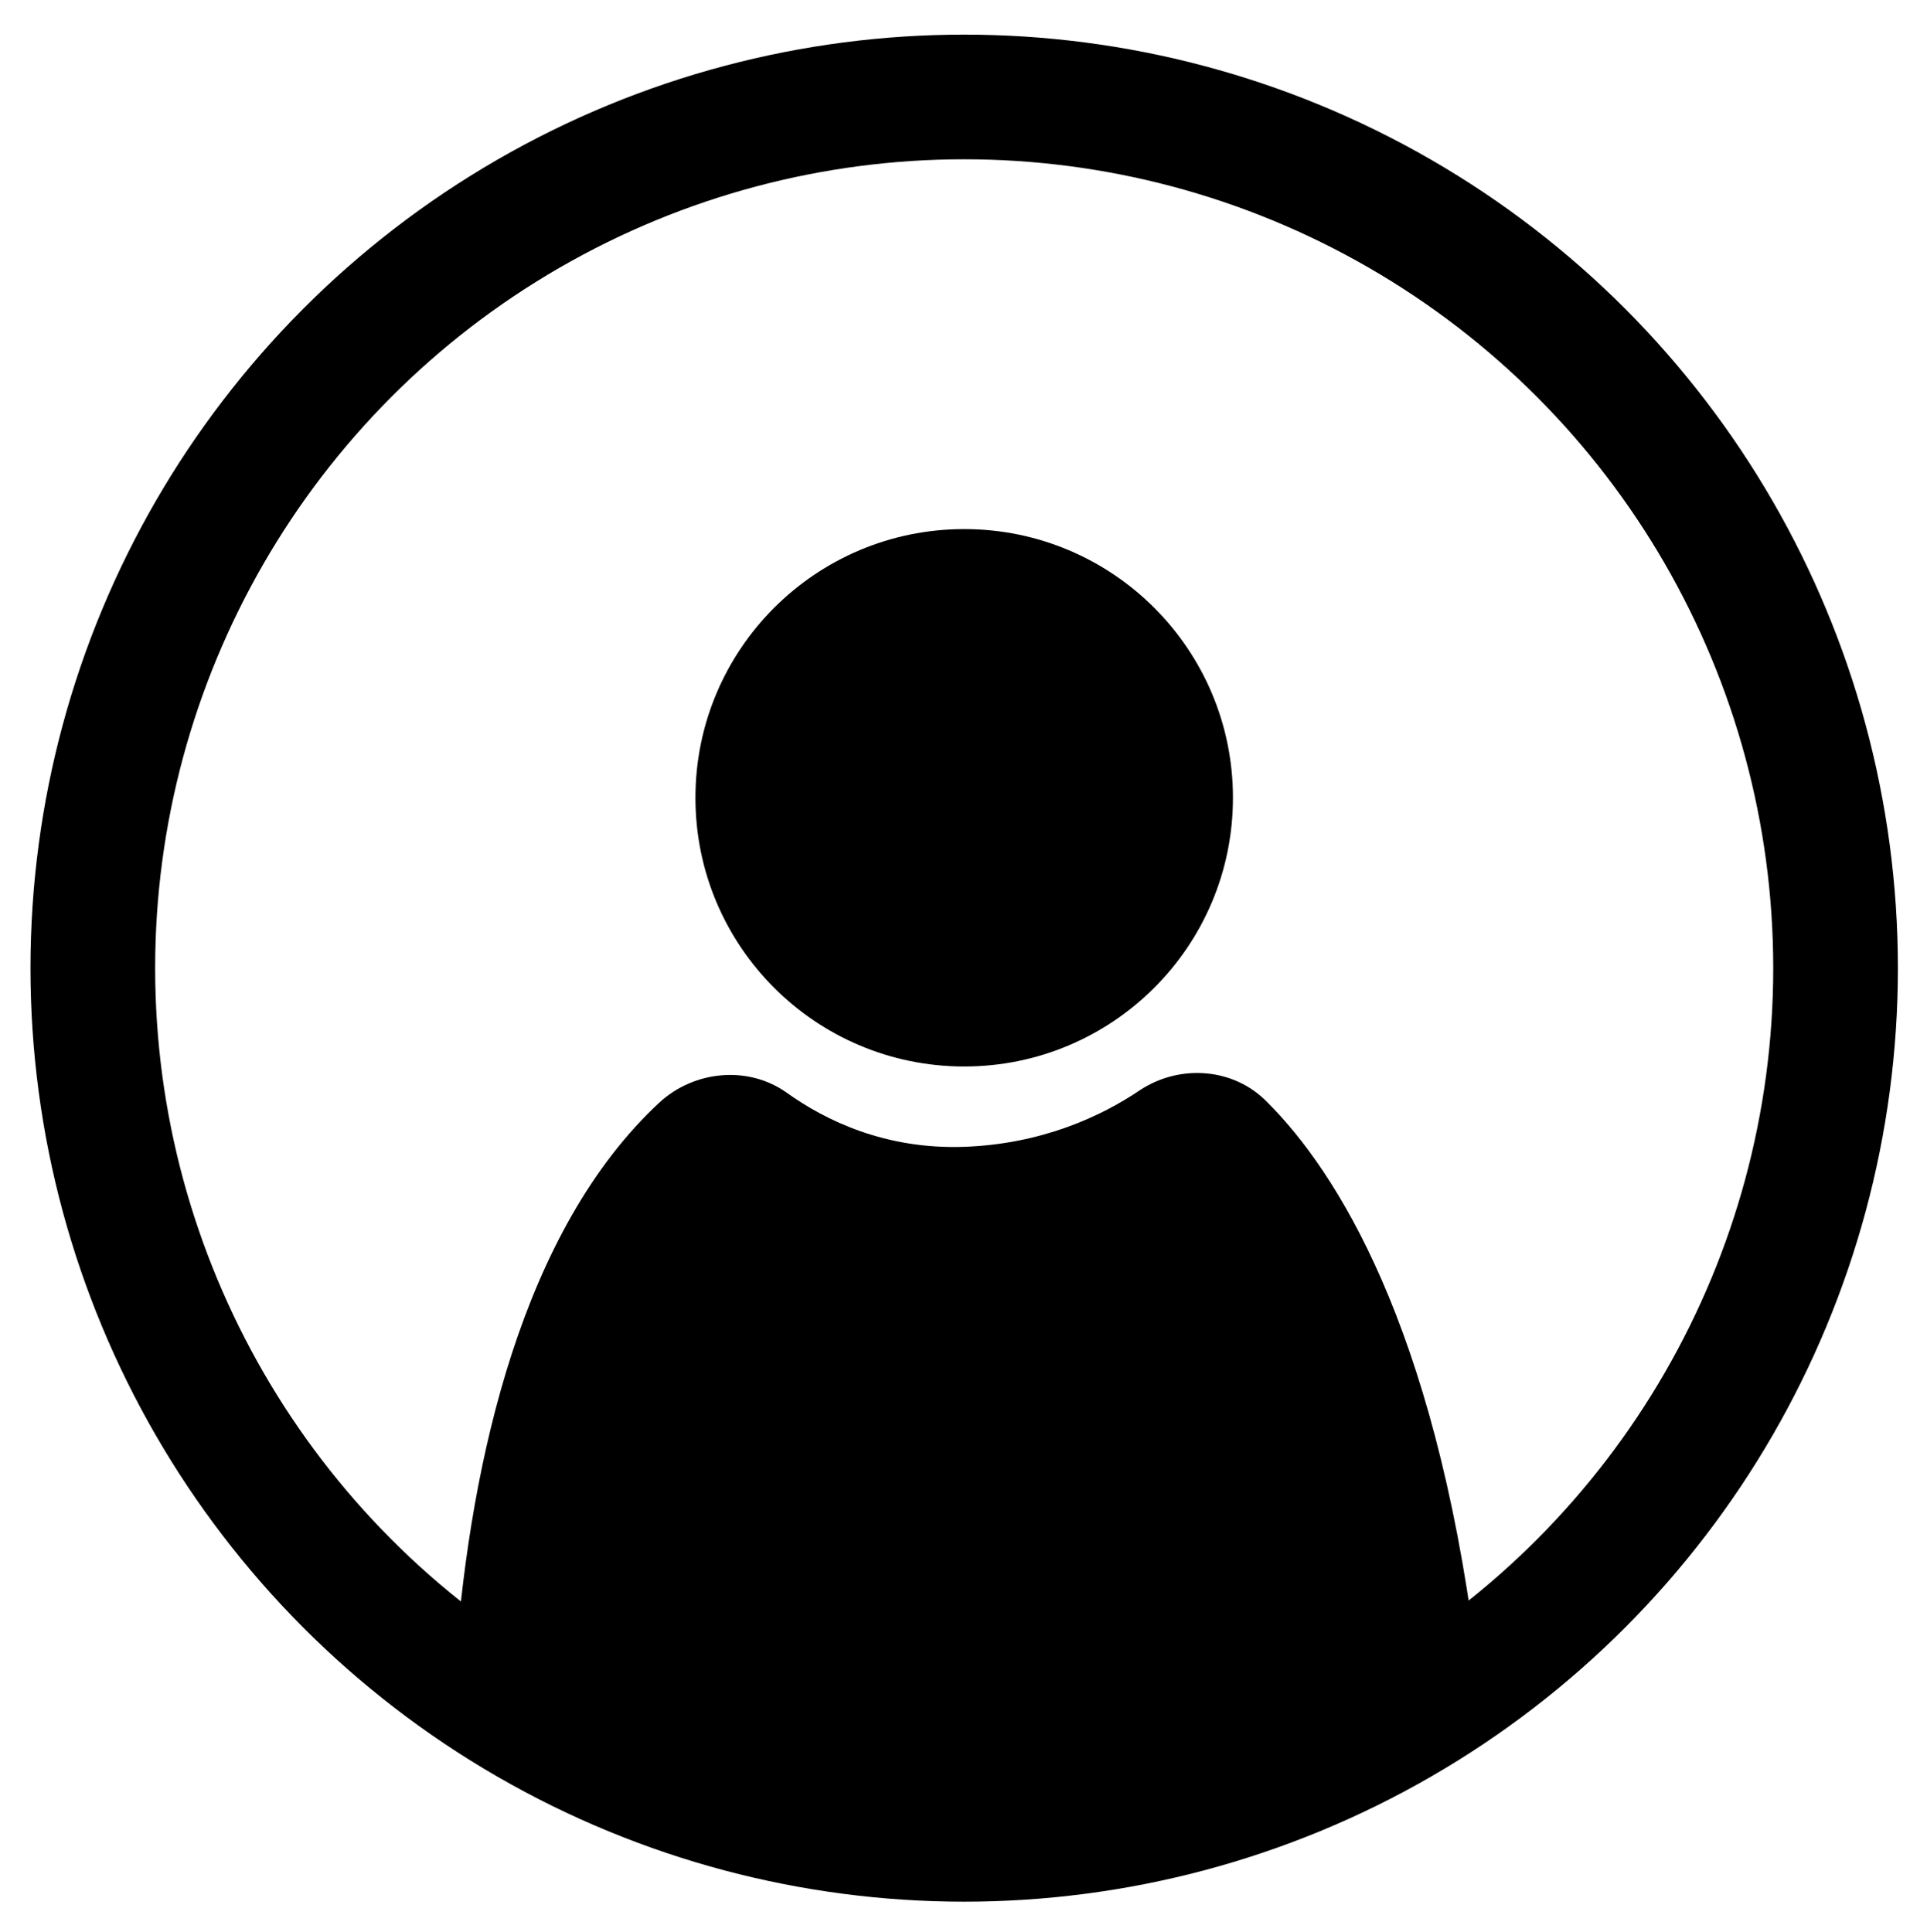
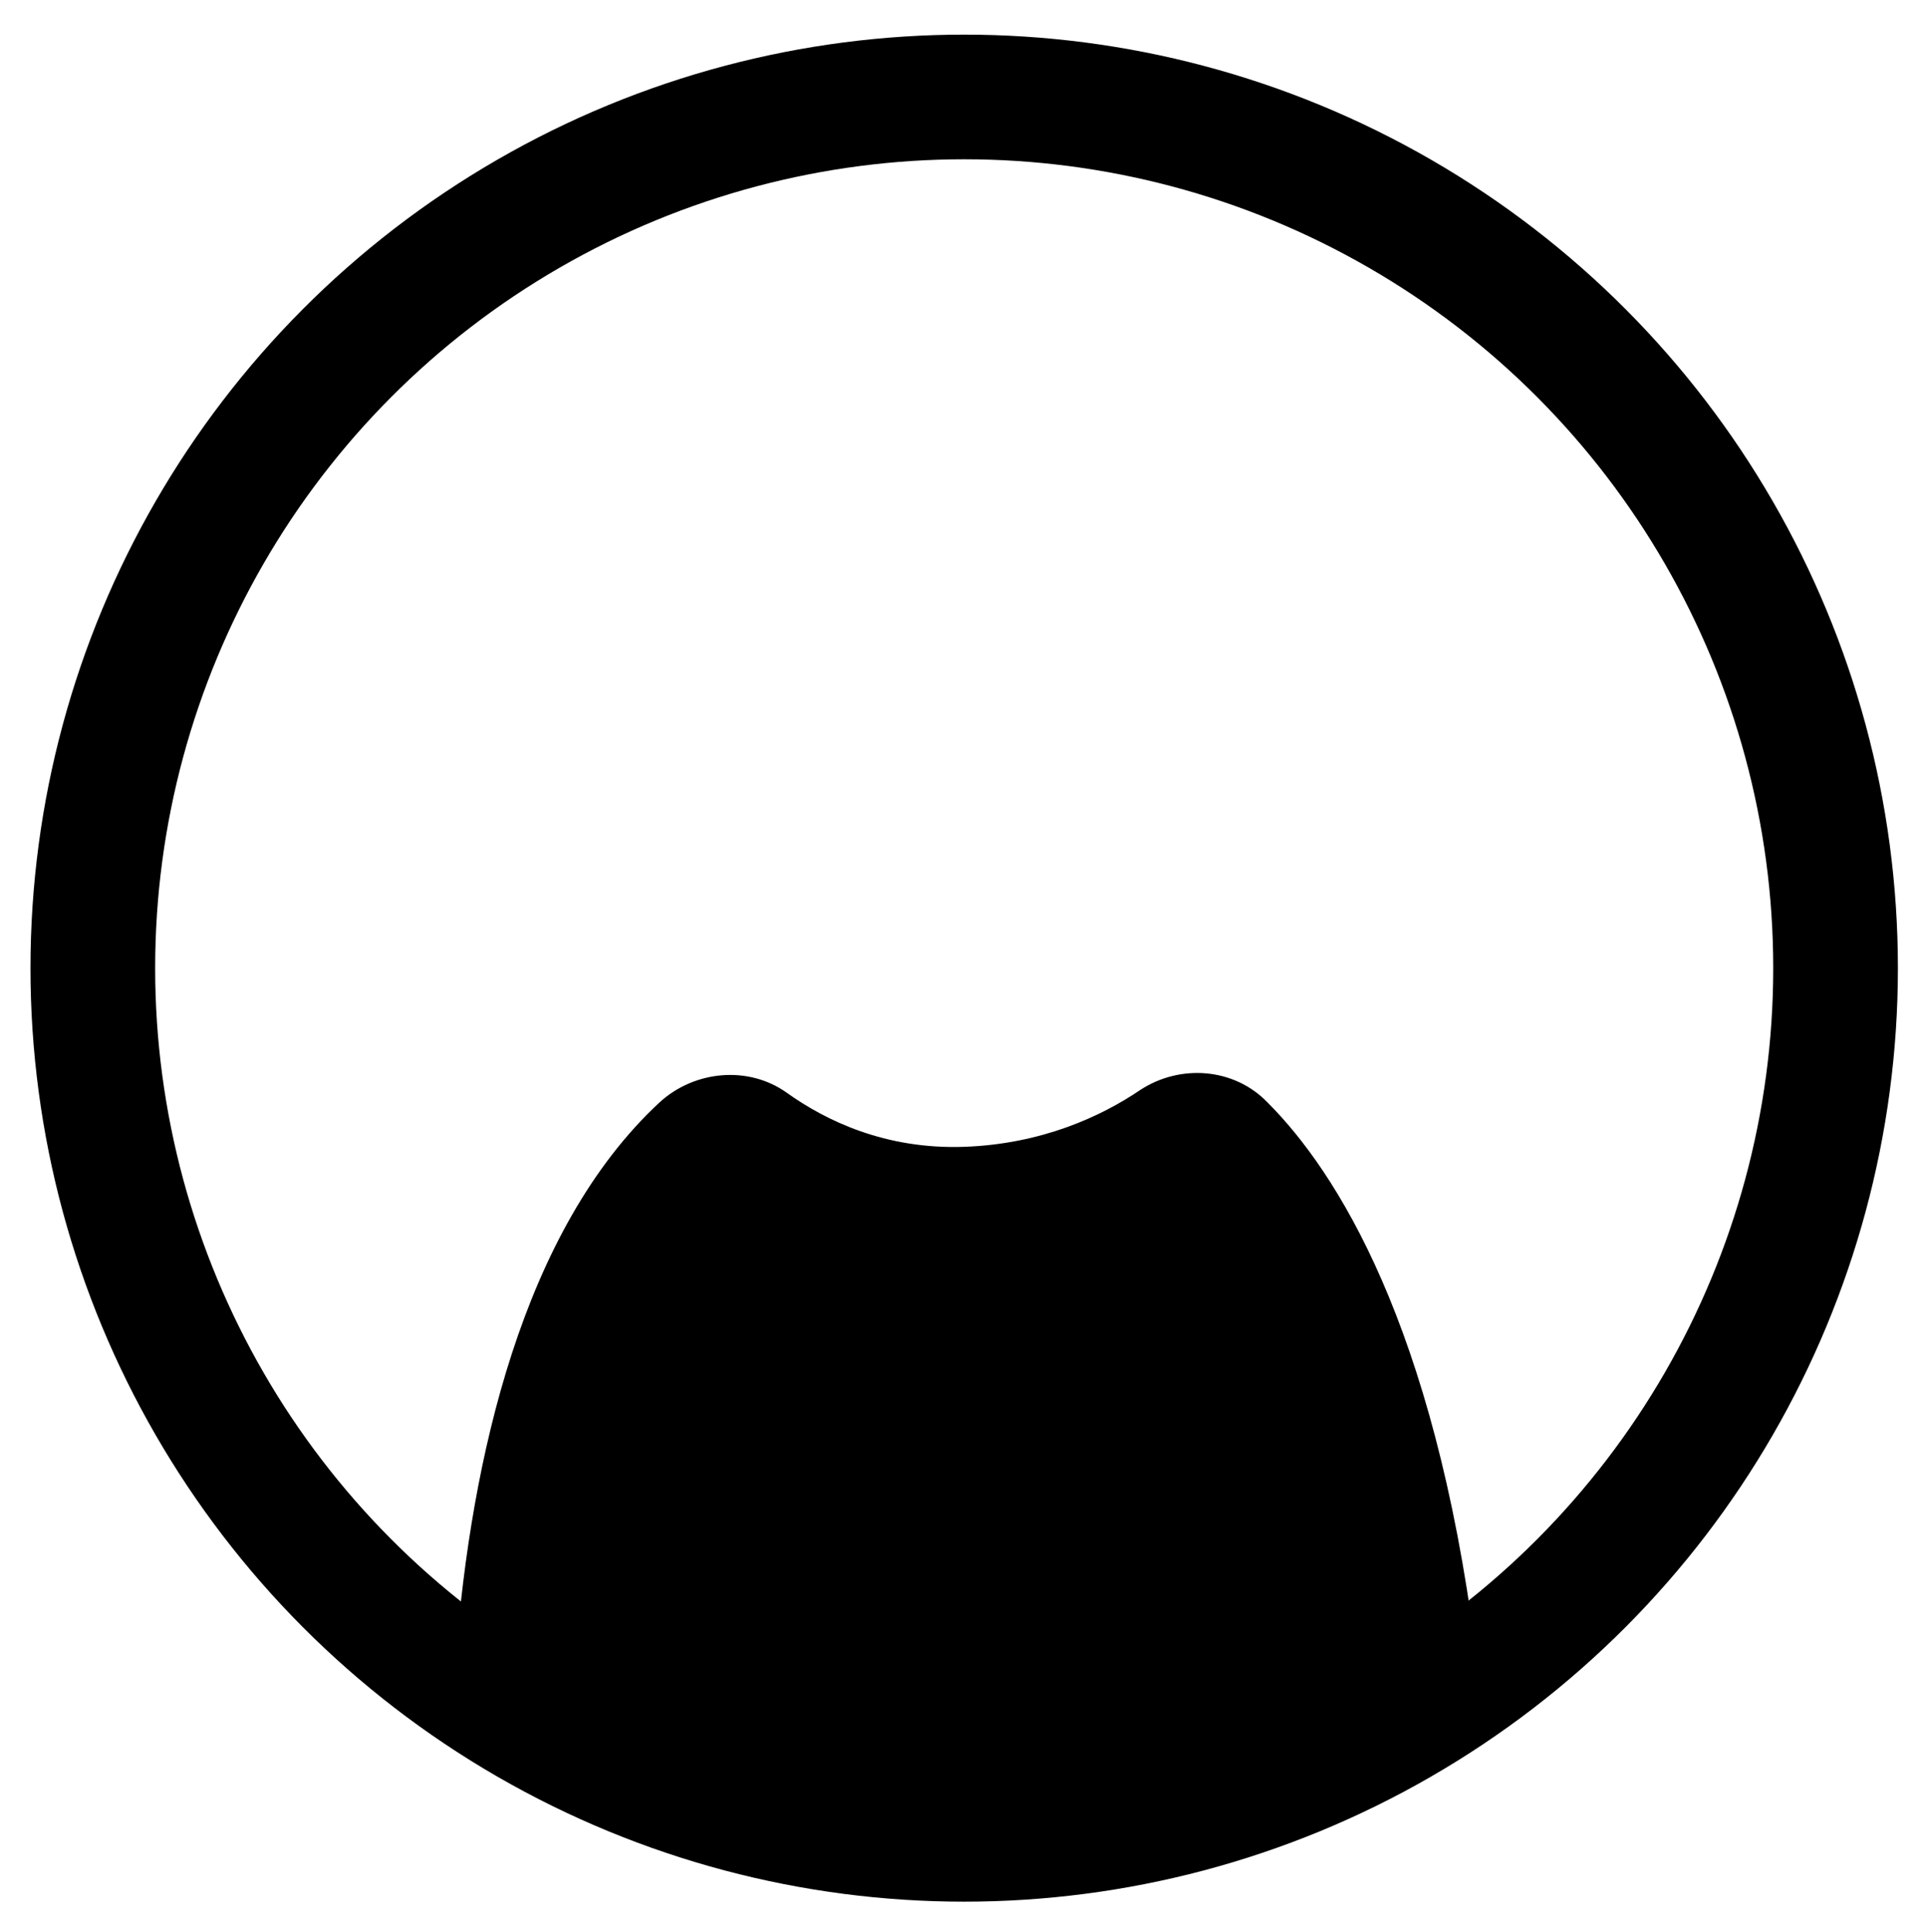
<svg xmlns="http://www.w3.org/2000/svg" version="1.1" id="Vrstva_1" x="0px" y="0px" viewBox="0 0 139.1 139.5" style="enable-background:new 0 0 139.1 139.5;" xml:space="preserve">
  <style type="text/css">
	.st0{fill:none;stroke:#000000;stroke-width:9;stroke-miterlimit:10;}
</style>
  <g>
-     <circle cx="69.6" cy="57.6" r="19.4" />
    <path d="M69.6,135.9c12.3,0,23.8-3.5,33.5-9.7c2.4-1.5,3.7-4.3,3.4-7.2c-3-23.3-10-34.4-15-39.4c-2.4-2.5-6.3-2.8-9.2-0.9   c-2.8,1.9-7.1,3.9-12.7,4.1c-5.7,0.2-10-1.9-12.8-3.9s-6.7-1.6-9.2,0.7c-9.9,9.2-13.6,25.8-14.7,40c-0.2,2.7,1.1,5.3,3.5,6.8   C46,132.4,57.4,135.9,69.6,135.9z" />
  </g>
  <circle class="st0" cx="69.6" cy="69.9" r="62.9" />
</svg>